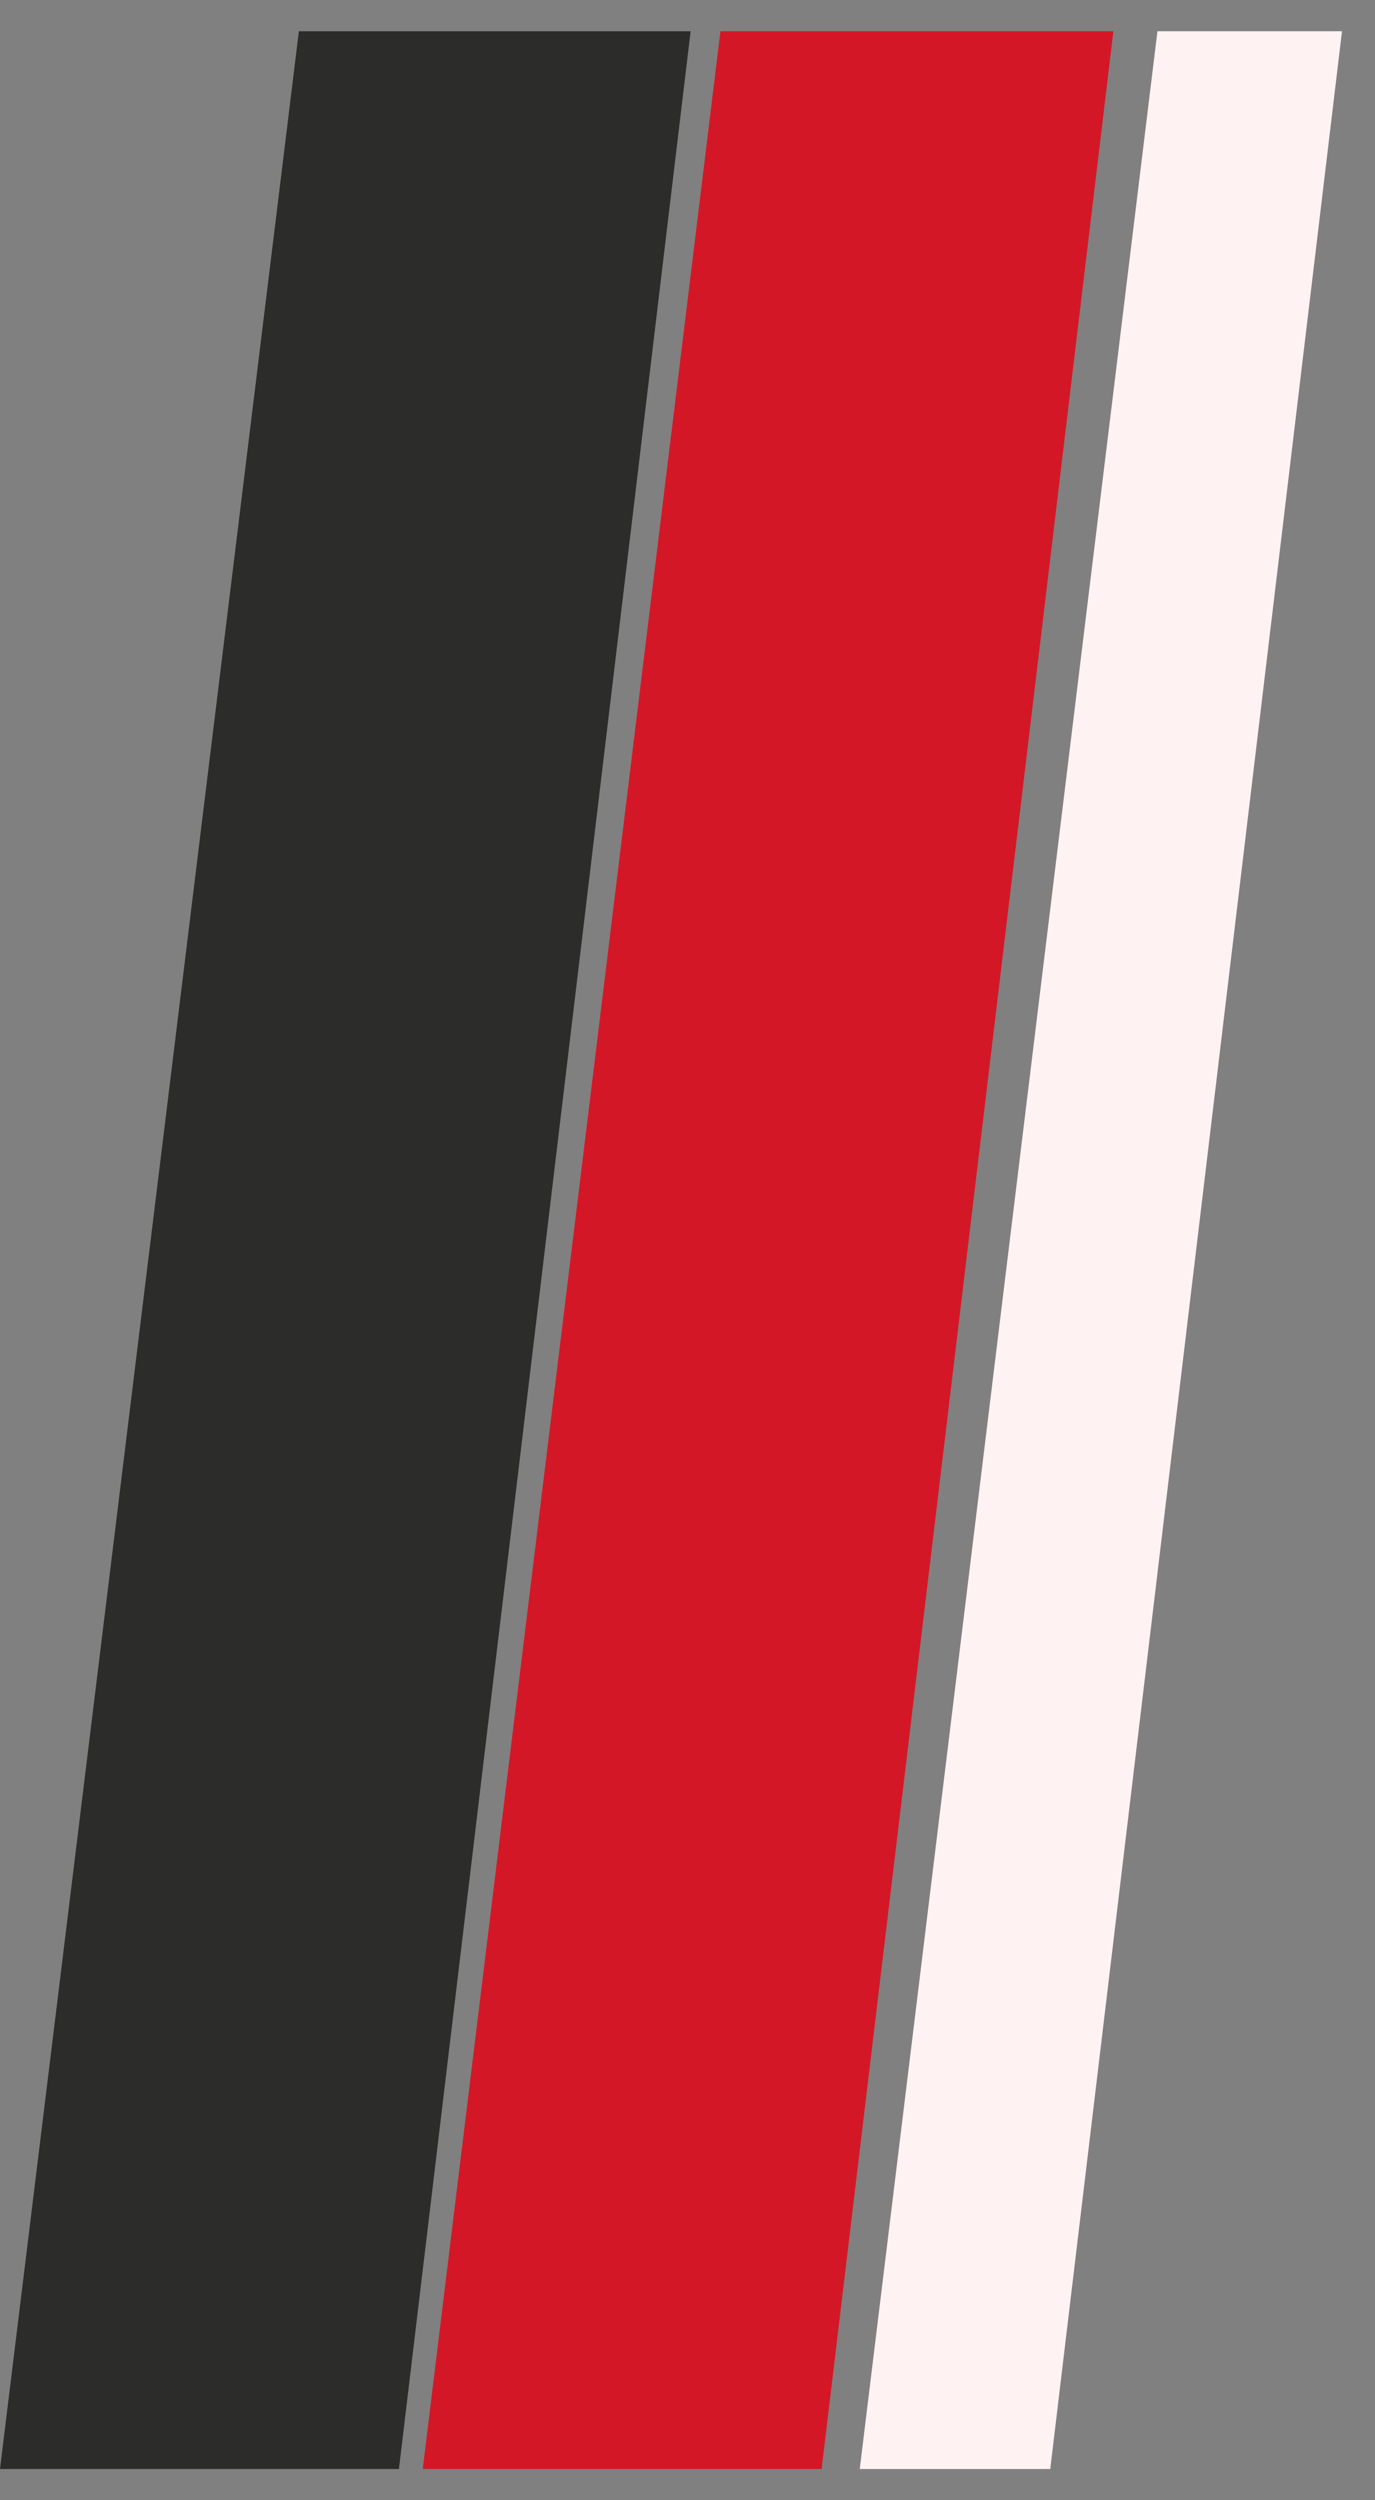
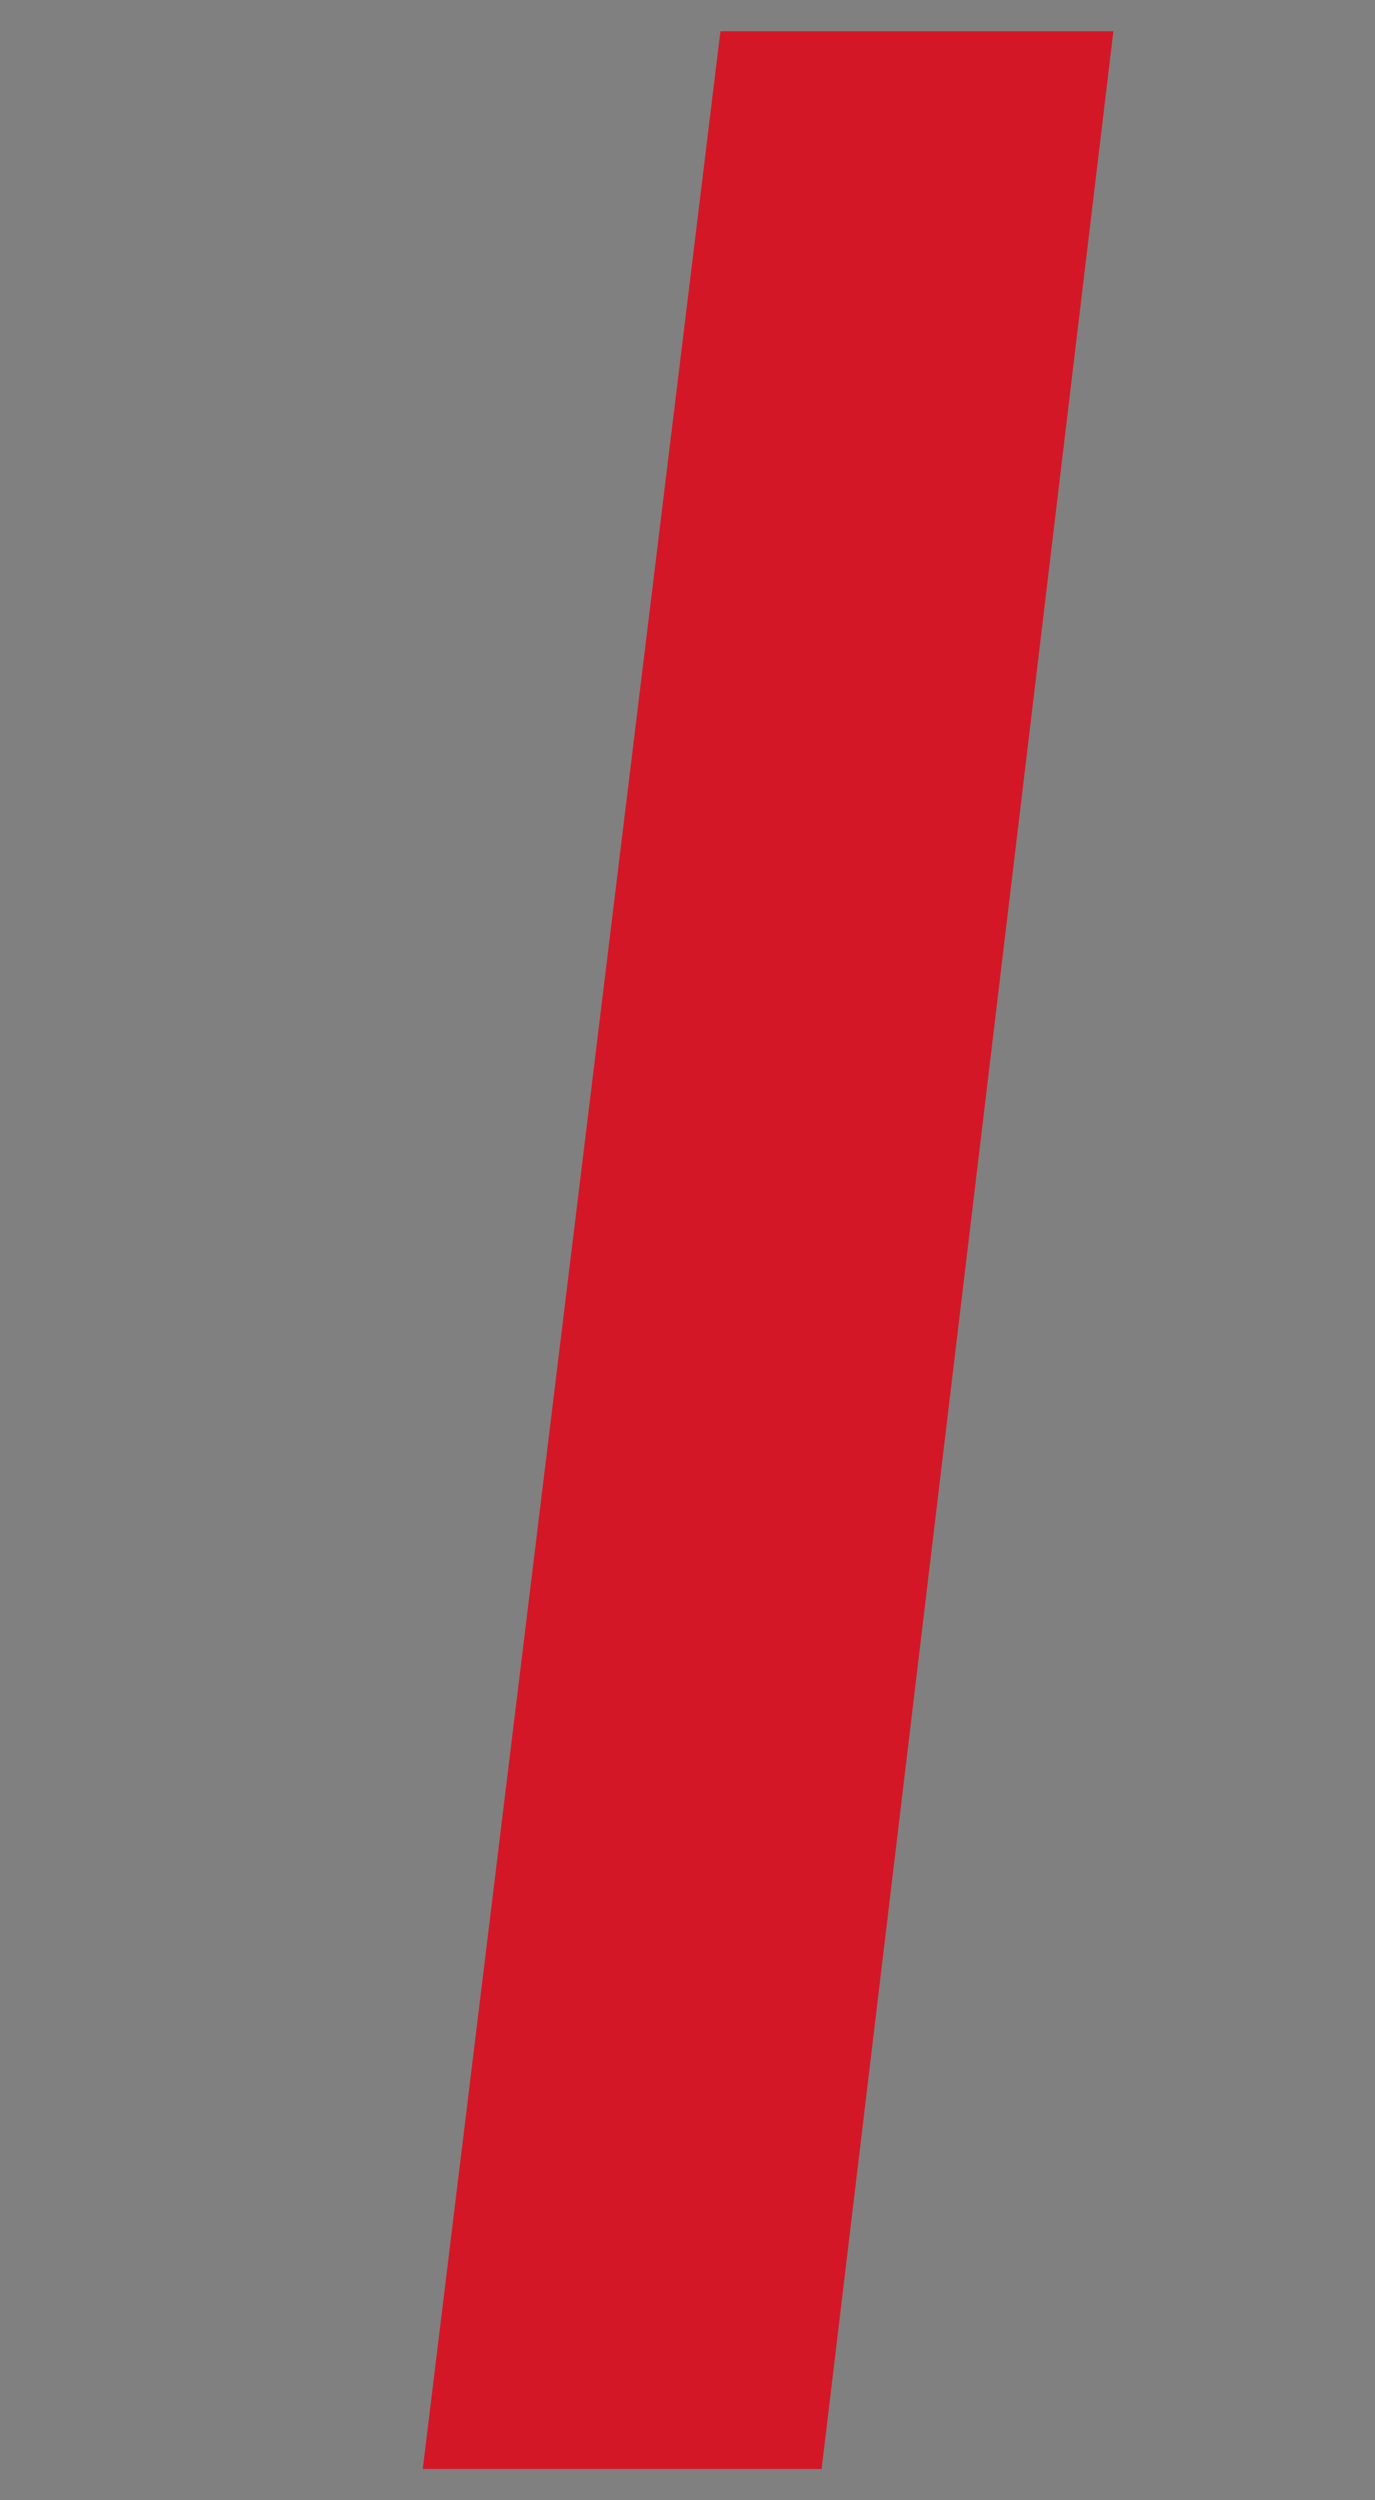
<svg xmlns="http://www.w3.org/2000/svg" width="22" height="40" viewBox="0 0 22 40" fill="none">
  <rect x="0" y="0" width="22" height="40" fill="#808080" stroke="none" />
  <g clip-path="url(#clip0_7329_15617)">
-     <path d="M4.782 0.5L0 39.5H6.383L11.05 0.5H4.782Z" fill="#2C2C2B" />
-     <path d="M11.527 0.5L6.764 39.5H13.146L17.814 0.5H11.527Z" fill="#D41726" />
-     <path d="M18.519 0.5L13.756 39.5H16.804L21.472 0.5H18.519Z" fill="#FFF2F3" />
+     <path d="M11.527 0.5L6.764 39.5H13.146L17.814 0.5H11.527" fill="#D41726" />
  </g>
  <defs>
    <clipPath id="clip0_7329_15617">
      <rect width="21.472" height="39" fill="white" transform="translate(0 0.5)" />
    </clipPath>
  </defs>
</svg>